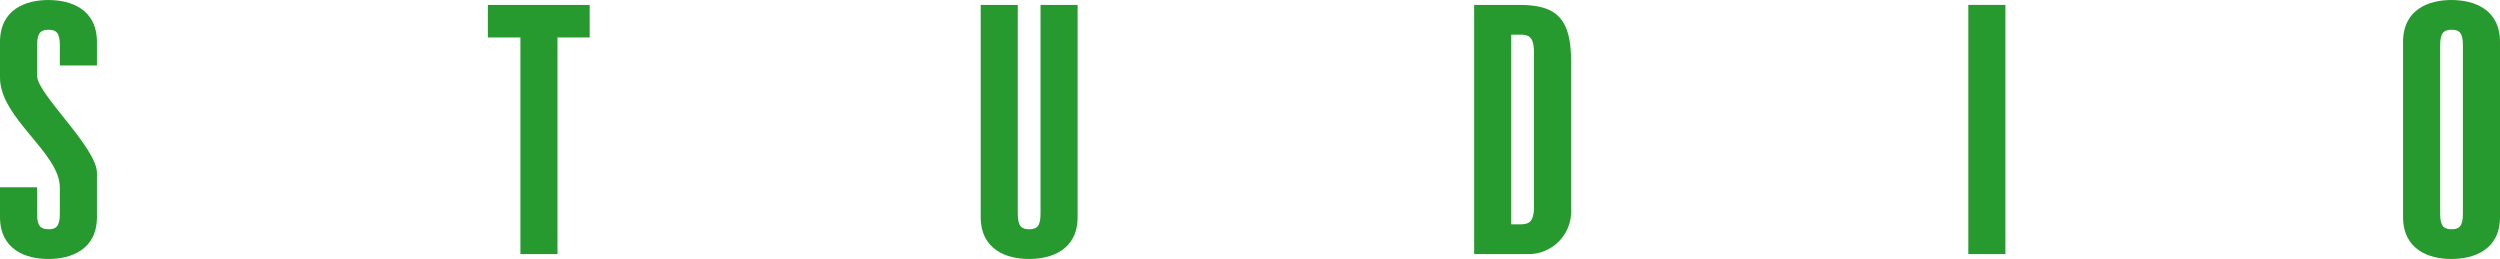
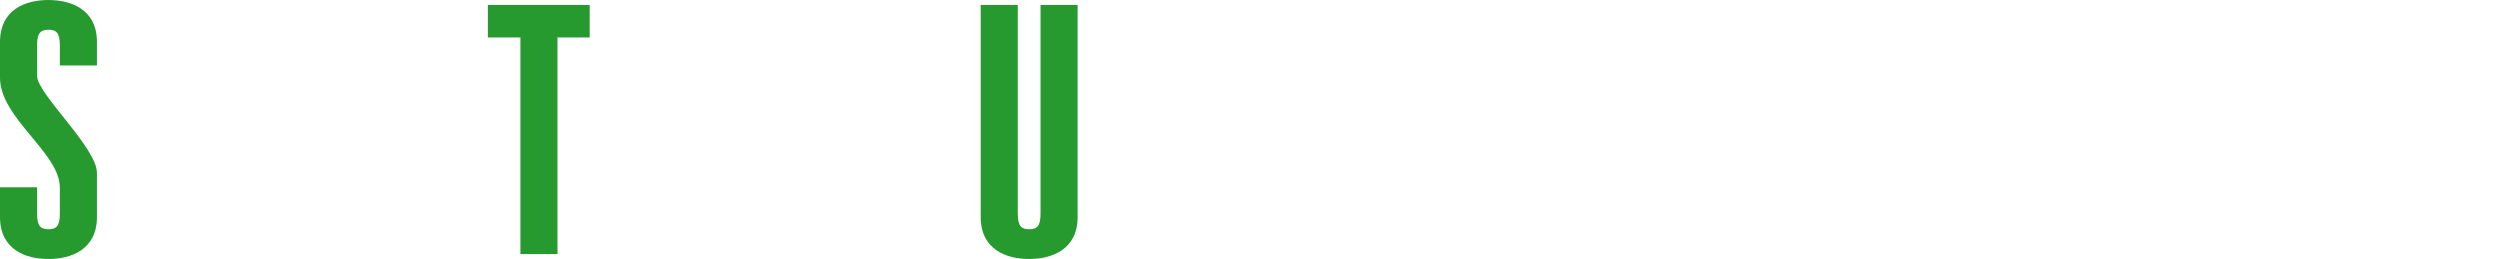
<svg xmlns="http://www.w3.org/2000/svg" id="レイヤ_1" data-name="レイヤ− 1" viewBox="0 0 285.755 29.6">
  <defs>
    <style>
      .cls-1 {
        fill: #279a2f;
      }
    </style>
  </defs>
  <title>studio-ロゴ青色1号</title>
  <g>
-     <path class="cls-1" d="M9.089,28.16c0,1.44.44,1.76,1.32,1.76.84,0,1.28-.319,1.28-1.76v-3c0-4-6.84-7.92-6.84-12.561V8.519c0-3.721,2.92-4.8,5.52-4.8,2.64,0,5.561,1.08,5.561,4.8V11.2h-4.24V8.88c0-1.44-.44-1.761-1.28-1.761-.88,0-1.32.32-1.32,1.761V12.4c0,2.04,6.84,8.2,6.84,11.08v5.04c0,3.721-2.92,4.8-5.561,4.8-2.6,0-5.52-1.079-5.52-4.8v-3.4h4.24Z" transform="translate(-4.849 -3.718)" />
+     <path class="cls-1" d="M9.089,28.16c0,1.44.44,1.76,1.32,1.76.84,0,1.28-.319,1.28-1.76v-3c0-4-6.84-7.92-6.84-12.561V8.519c0-3.721,2.92-4.8,5.52-4.8,2.64,0,5.561,1.08,5.561,4.8V11.2h-4.24V8.88c0-1.44-.44-1.761-1.28-1.761-.88,0-1.32.32-1.32,1.761V12.4c0,2.04,6.84,8.2,6.84,11.08v5.04c0,3.721-2.92,4.8-5.561,4.8-2.6,0-5.52-1.079-5.52-4.8v-3.4h4.24" transform="translate(-4.849 -3.718)" />
    <path class="cls-1" d="M72.253,4.279V8h-3.68V32.76h-4.24V8h-3.72V4.279Z" transform="translate(-4.849 -3.718)" />
    <path class="cls-1" d="M128.024,4.279v24.24c0,3.721-2.92,4.8-5.56,4.8-2.6,0-5.52-1.079-5.52-4.8V4.279h4.24V28.16c0,1.44.44,1.76,1.32,1.76.84,0,1.28-.319,1.28-1.76V4.279Z" transform="translate(-4.849 -3.718)" />
-     <path class="cls-1" d="M173.347,4.279h5.12c4.2,0,5.96,1.439,5.96,6.44V27.6a4.877,4.877,0,0,1-5.04,5.16h-6.04Zm4.24,25.081h1c1.08,0,1.6-.28,1.6-2.12V9.8c0-1.84-.52-2.12-1.6-2.12h-1Z" transform="translate(-4.849 -3.718)" />
-     <path class="cls-1" d="M229.832,32.76V4.279h4.239V32.76Z" transform="translate(-4.849 -3.718)" />
-     <path class="cls-1" d="M279.524,8.519c0-3.721,2.92-4.8,5.52-4.8,2.641,0,5.56,1.08,5.56,4.8v20c0,3.721-2.92,4.8-5.56,4.8-2.6,0-5.52-1.079-5.52-4.8Zm4.24,19.641c0,1.44.439,1.76,1.32,1.76.84,0,1.28-.319,1.28-1.76V8.88c0-1.44-.44-1.761-1.28-1.761-.881,0-1.32.32-1.32,1.761Z" transform="translate(-4.849 -3.718)" />
  </g>
</svg>